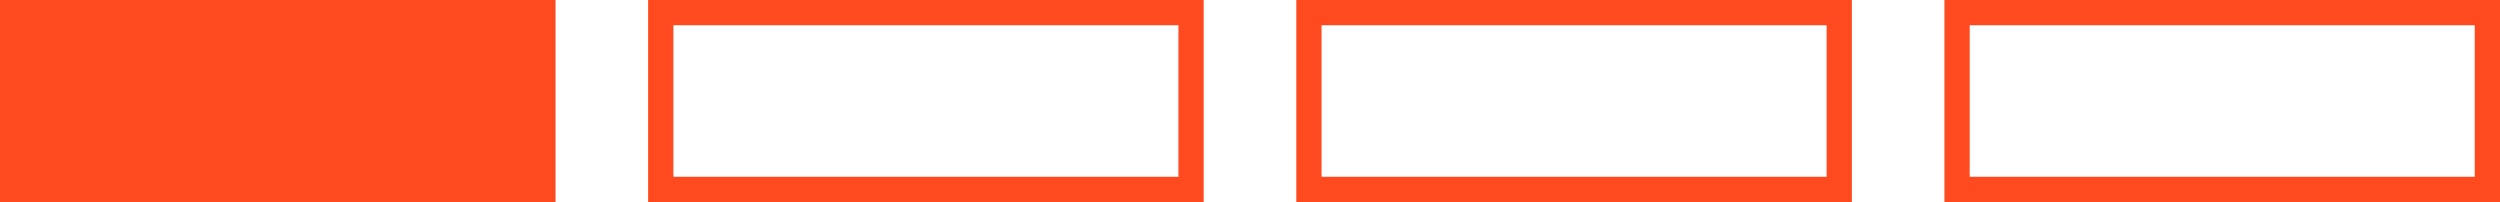
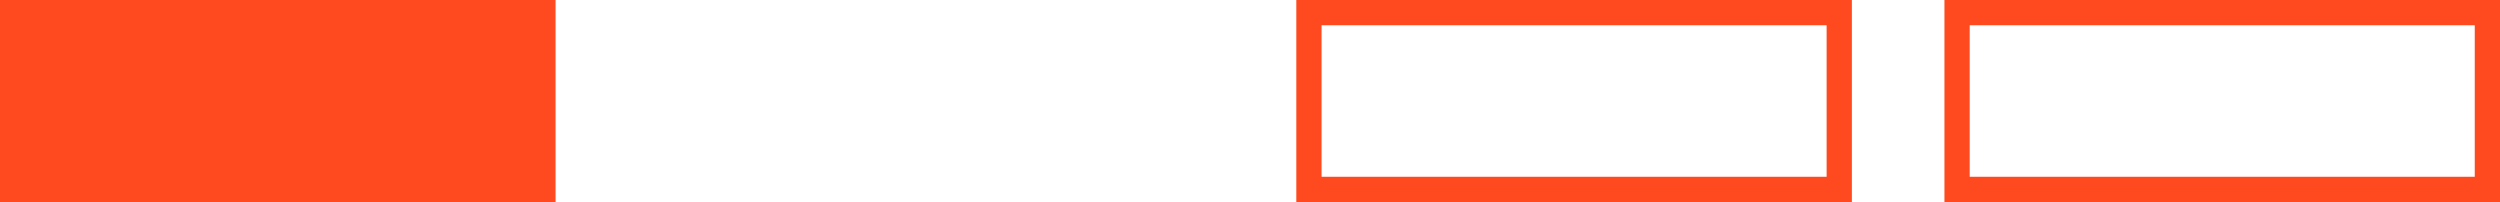
<svg xmlns="http://www.w3.org/2000/svg" width="99" height="8" viewBox="0 0 99 8" fill="none">
  <rect width="22" height="8" fill="#FF4A1F" />
-   <rect x="26.166" y="0.5" width="21" height="7" stroke="#FF4A1F" />
  <rect x="51.834" y="0.5" width="21" height="7" stroke="#FF4A1F" />
  <rect x="77.5" y="0.5" width="21" height="7" stroke="#FF4A1F" />
</svg>